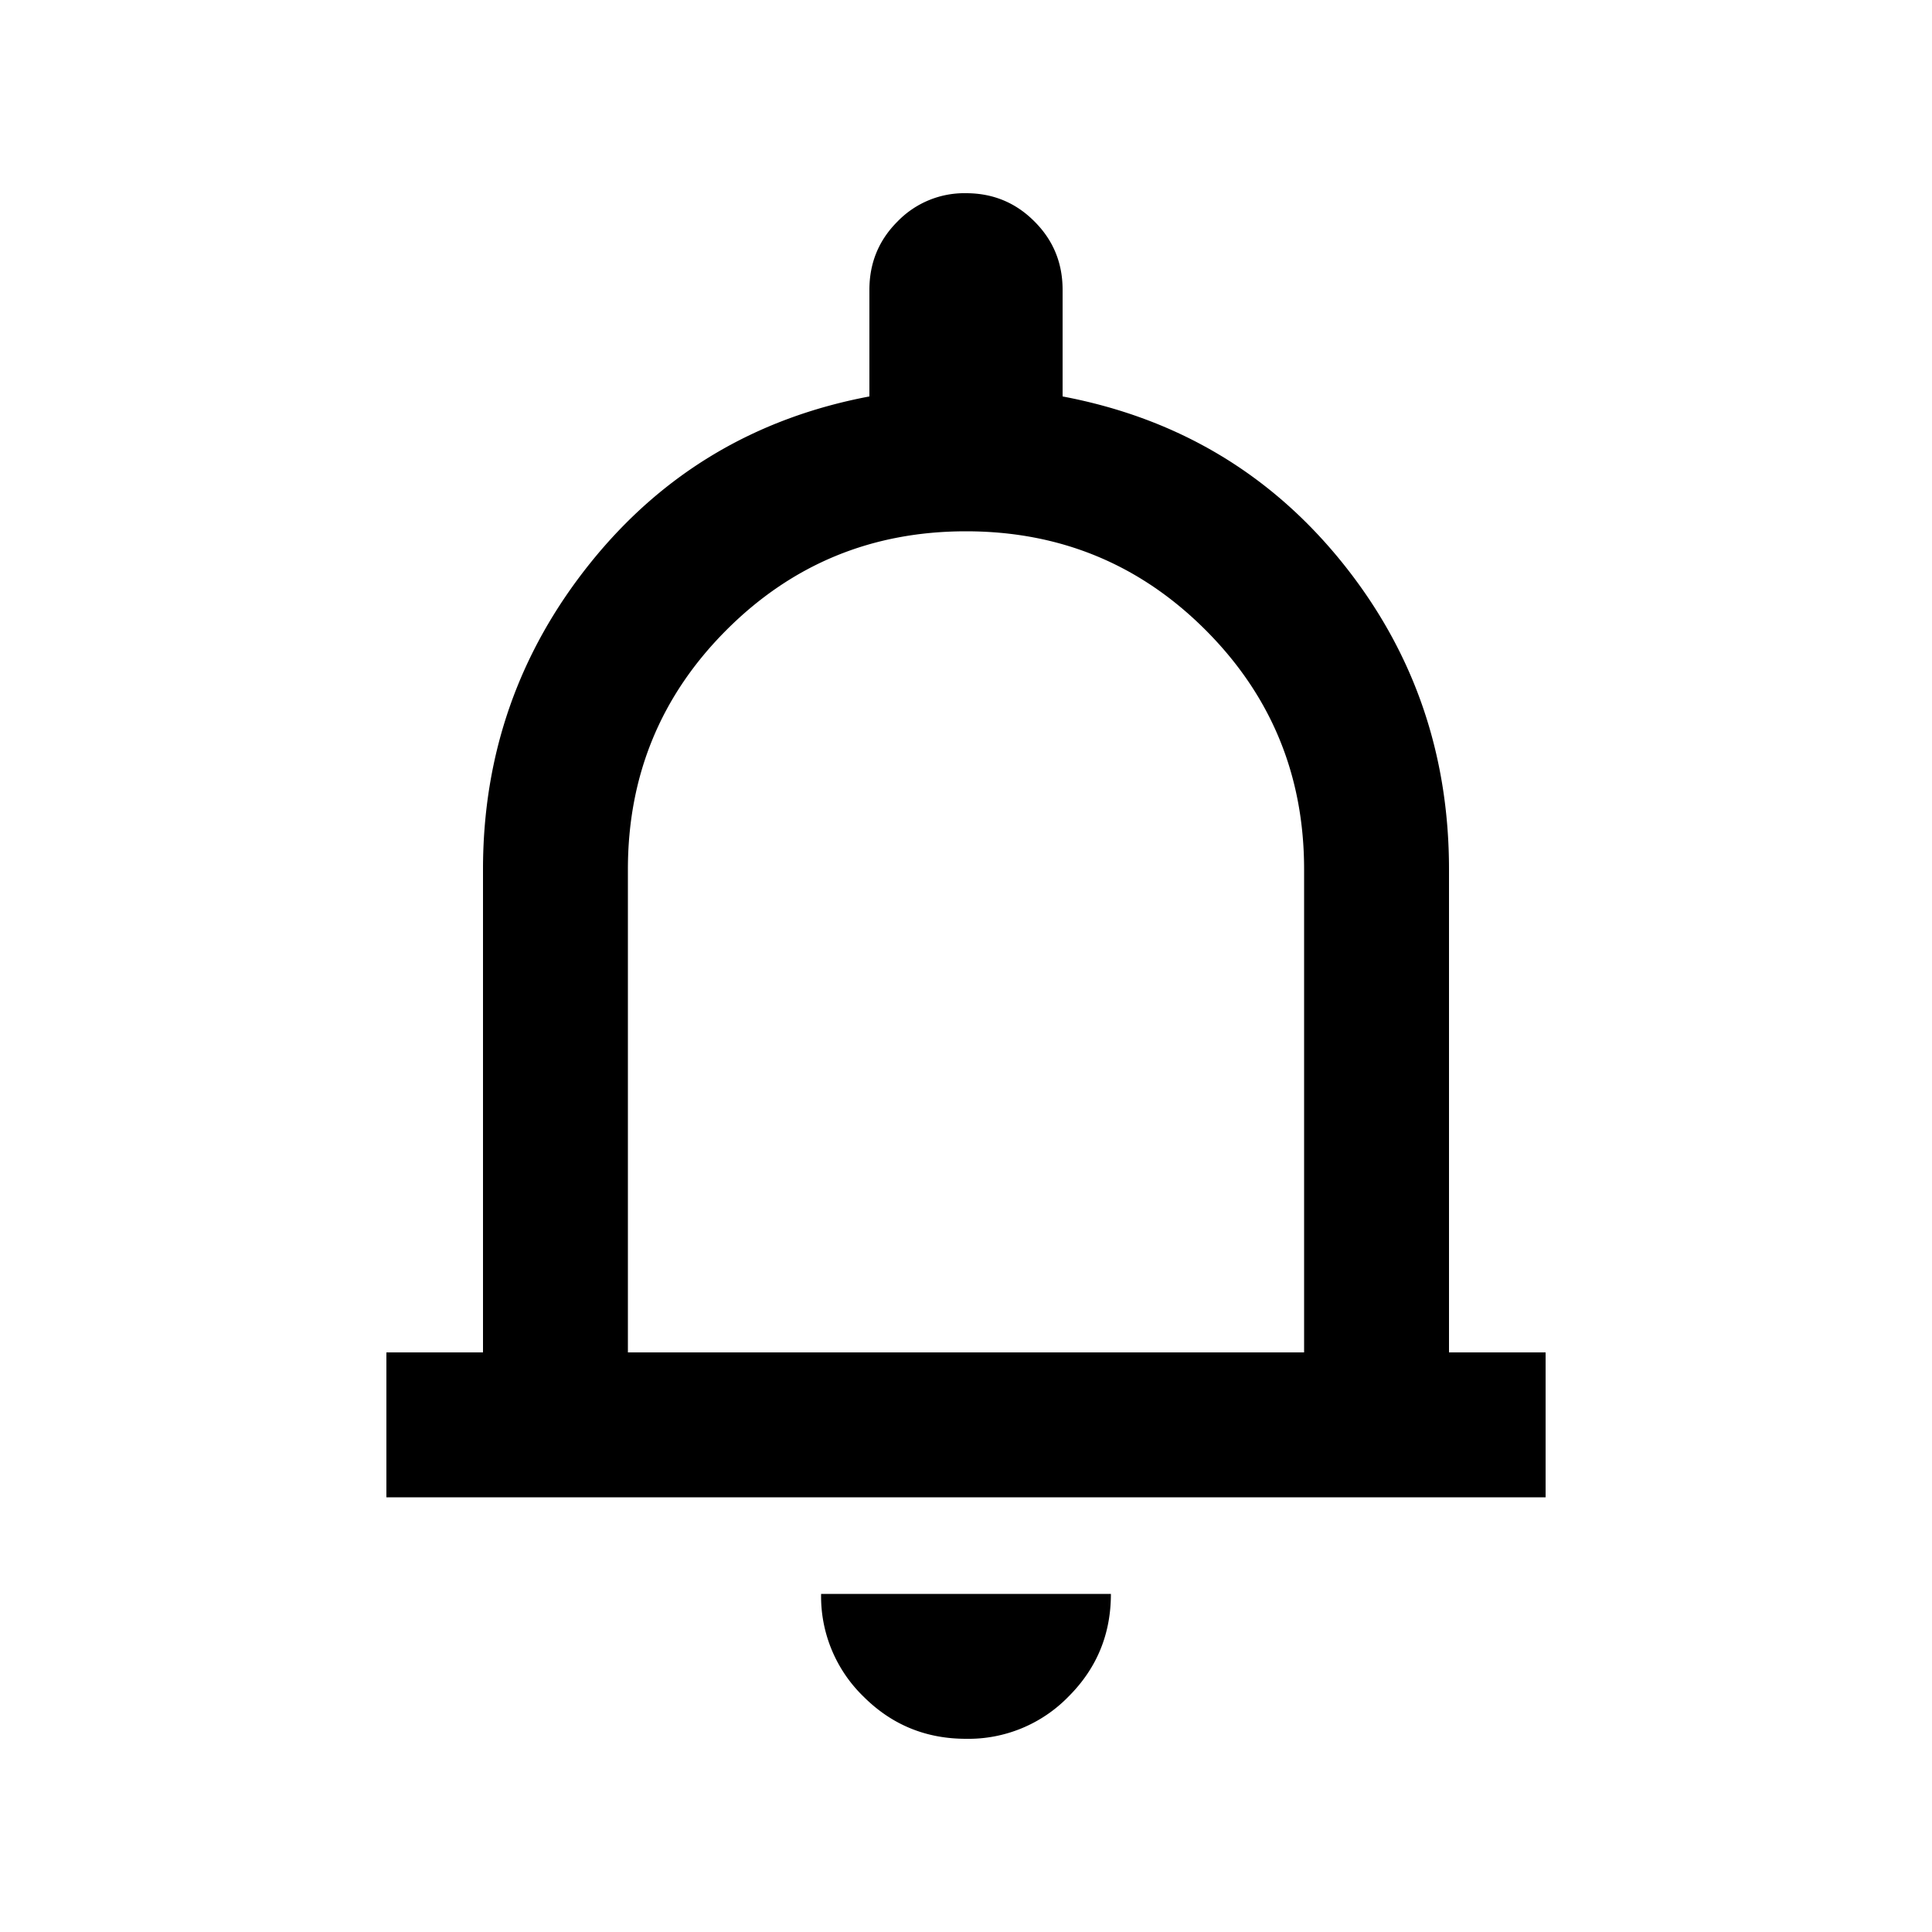
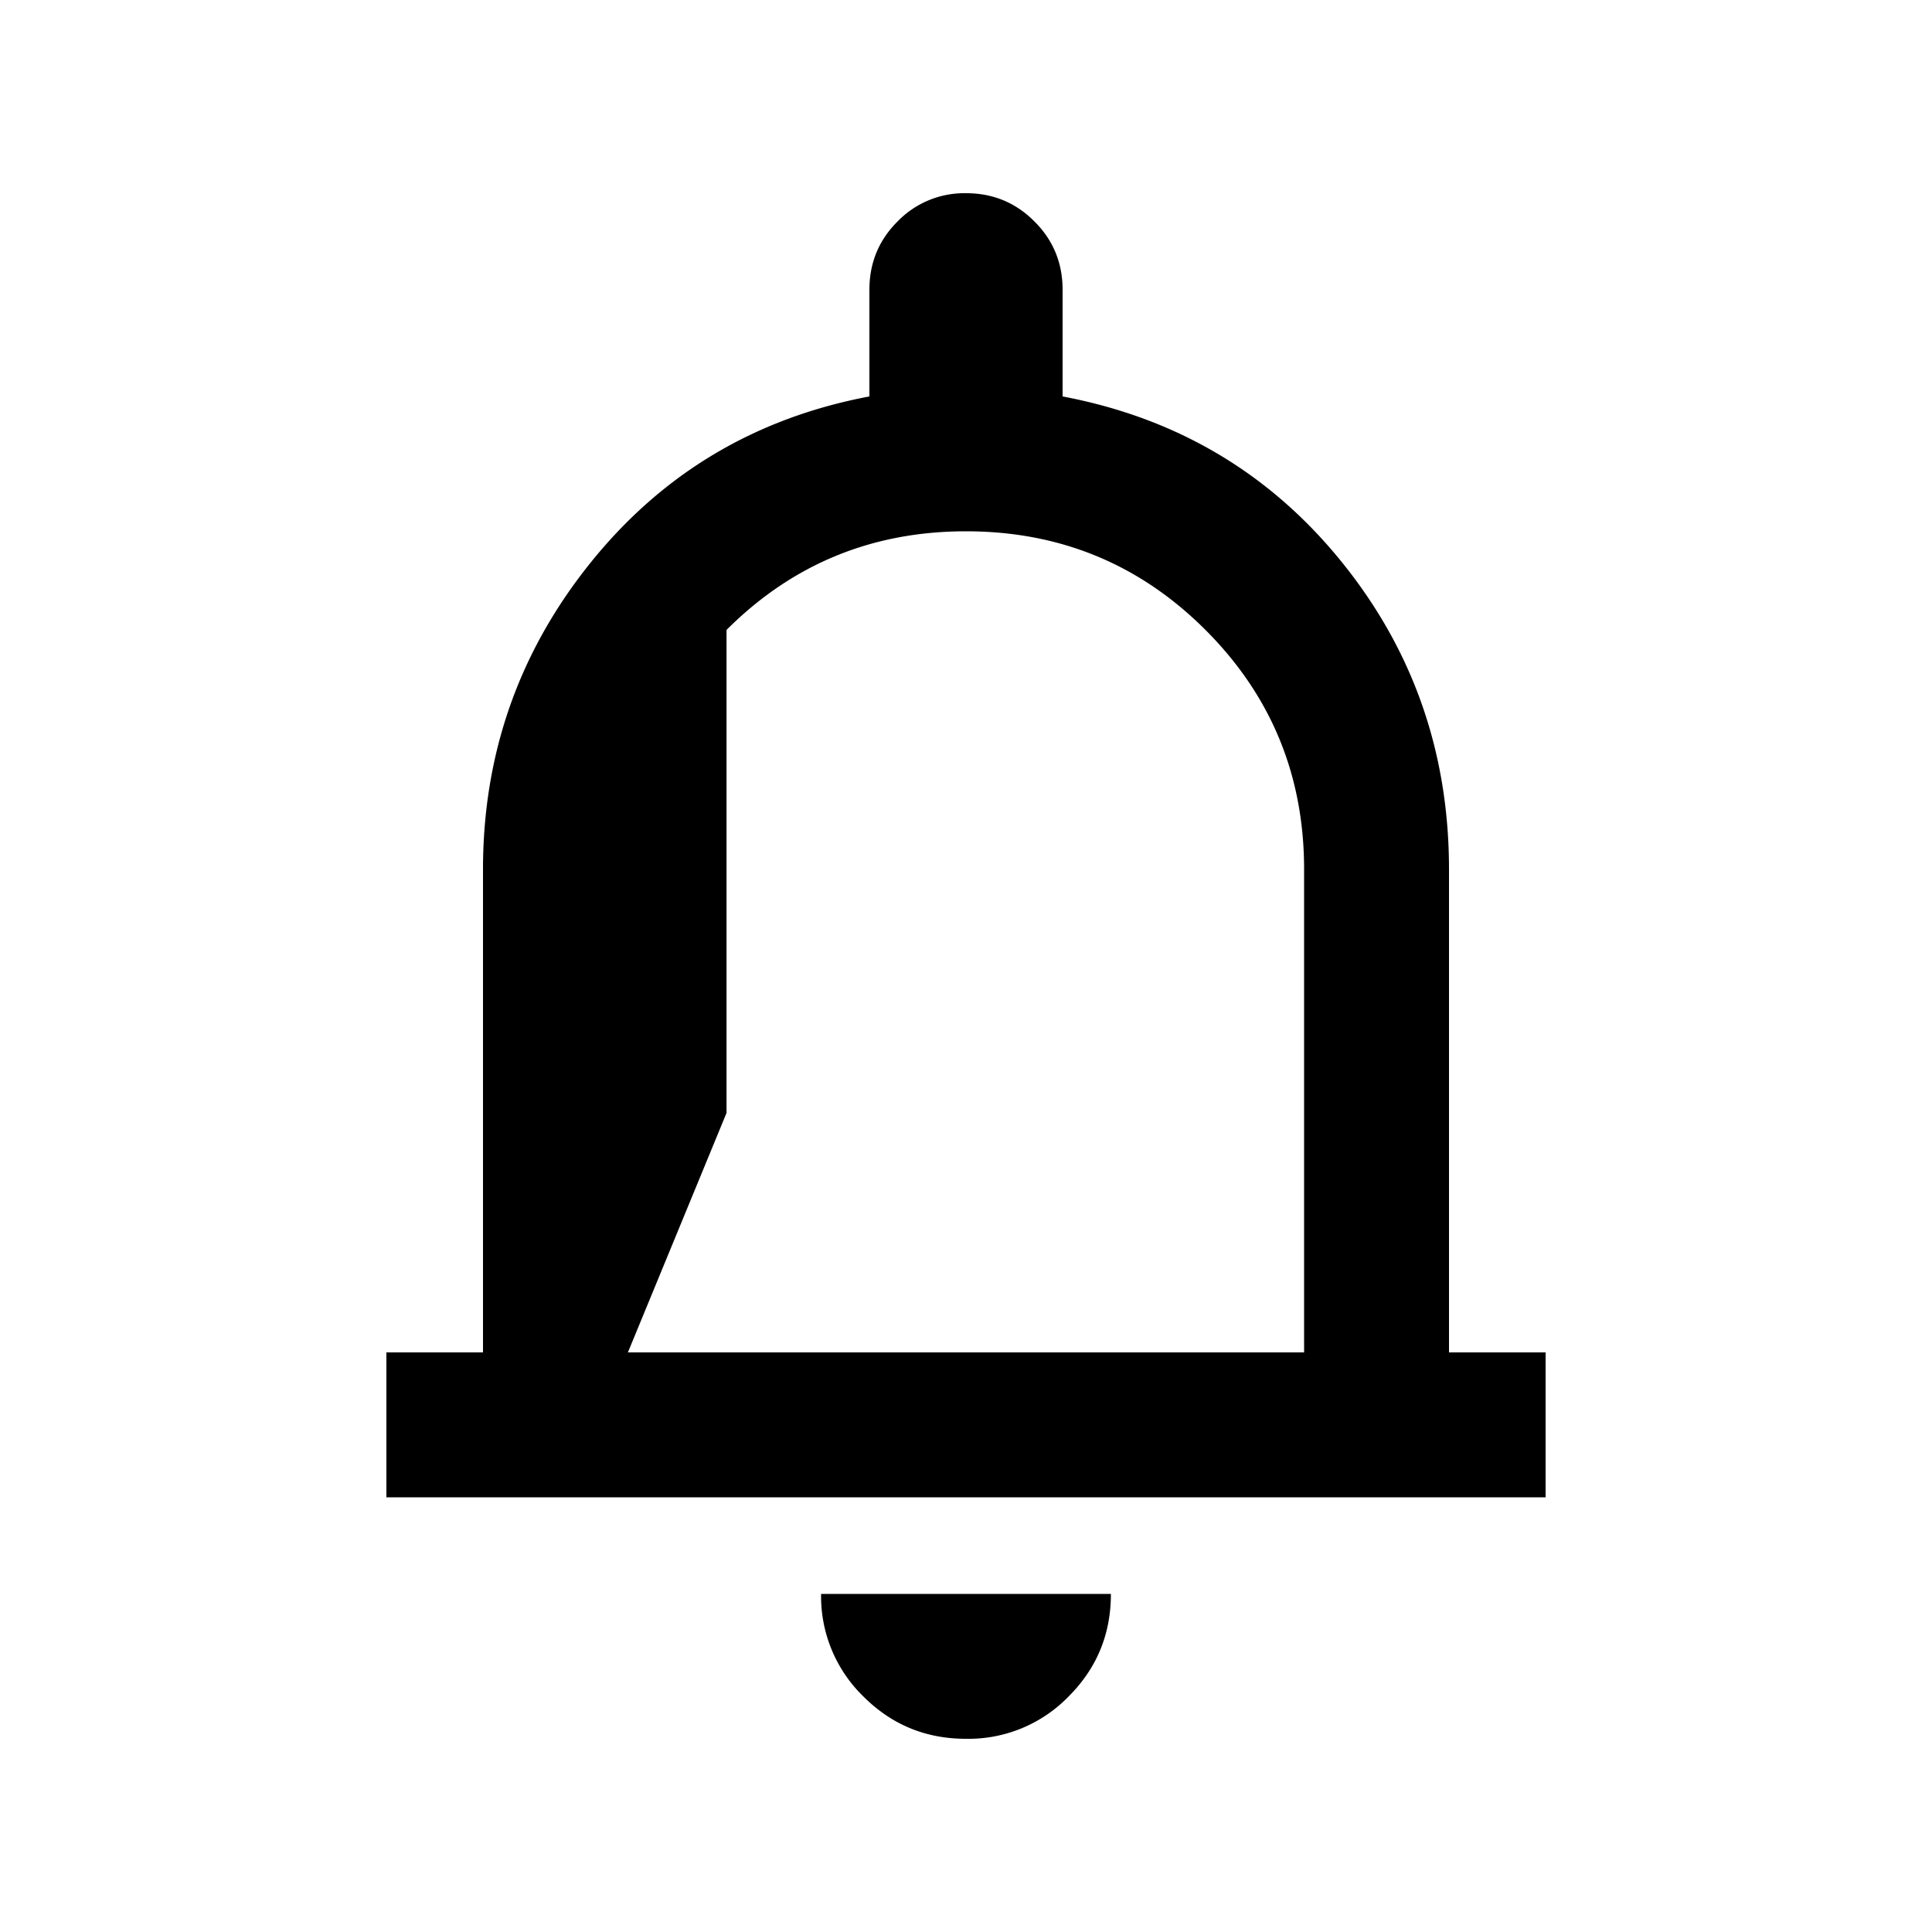
<svg xmlns="http://www.w3.org/2000/svg" width="20" height="20" fill="none">
-   <path d="M4 15.5V14h1V9c0-1.195.372-2.254 1.115-3.177S7.819 4.327 9 4.104V3c0-.278.097-.514.292-.708A.962.962 0 0 1 10 2c.278 0 .514.097.708.292.195.194.292.43.292.708v1.104c1.18.223 2.142.792 2.885 1.708C14.628 6.729 15 7.792 15 9v5h1v1.5H4Zm6 2.5c-.417 0-.77-.146-1.062-.438A1.444 1.444 0 0 1 8.5 16.5h3c0 .417-.146.77-.438 1.062A1.444 1.444 0 0 1 10 18Zm-3.5-4h7V9c0-.972-.34-1.798-1.021-2.479C11.799 5.841 10.972 5.5 10 5.5c-.972 0-1.798.34-2.479 1.021C6.841 7.201 6.5 8.028 6.5 9v5Z" fill="#000" />
+   <path d="M4 15.5V14h1V9c0-1.195.372-2.254 1.115-3.177S7.819 4.327 9 4.104V3c0-.278.097-.514.292-.708A.962.962 0 0 1 10 2c.278 0 .514.097.708.292.195.194.292.43.292.708v1.104c1.18.223 2.142.792 2.885 1.708C14.628 6.729 15 7.792 15 9v5h1v1.5H4Zm6 2.5c-.417 0-.77-.146-1.062-.438A1.444 1.444 0 0 1 8.5 16.5h3c0 .417-.146.77-.438 1.062A1.444 1.444 0 0 1 10 18Zm-3.5-4h7V9c0-.972-.34-1.798-1.021-2.479C11.799 5.841 10.972 5.5 10 5.5c-.972 0-1.798.34-2.479 1.021v5Z" fill="#000" />
</svg>